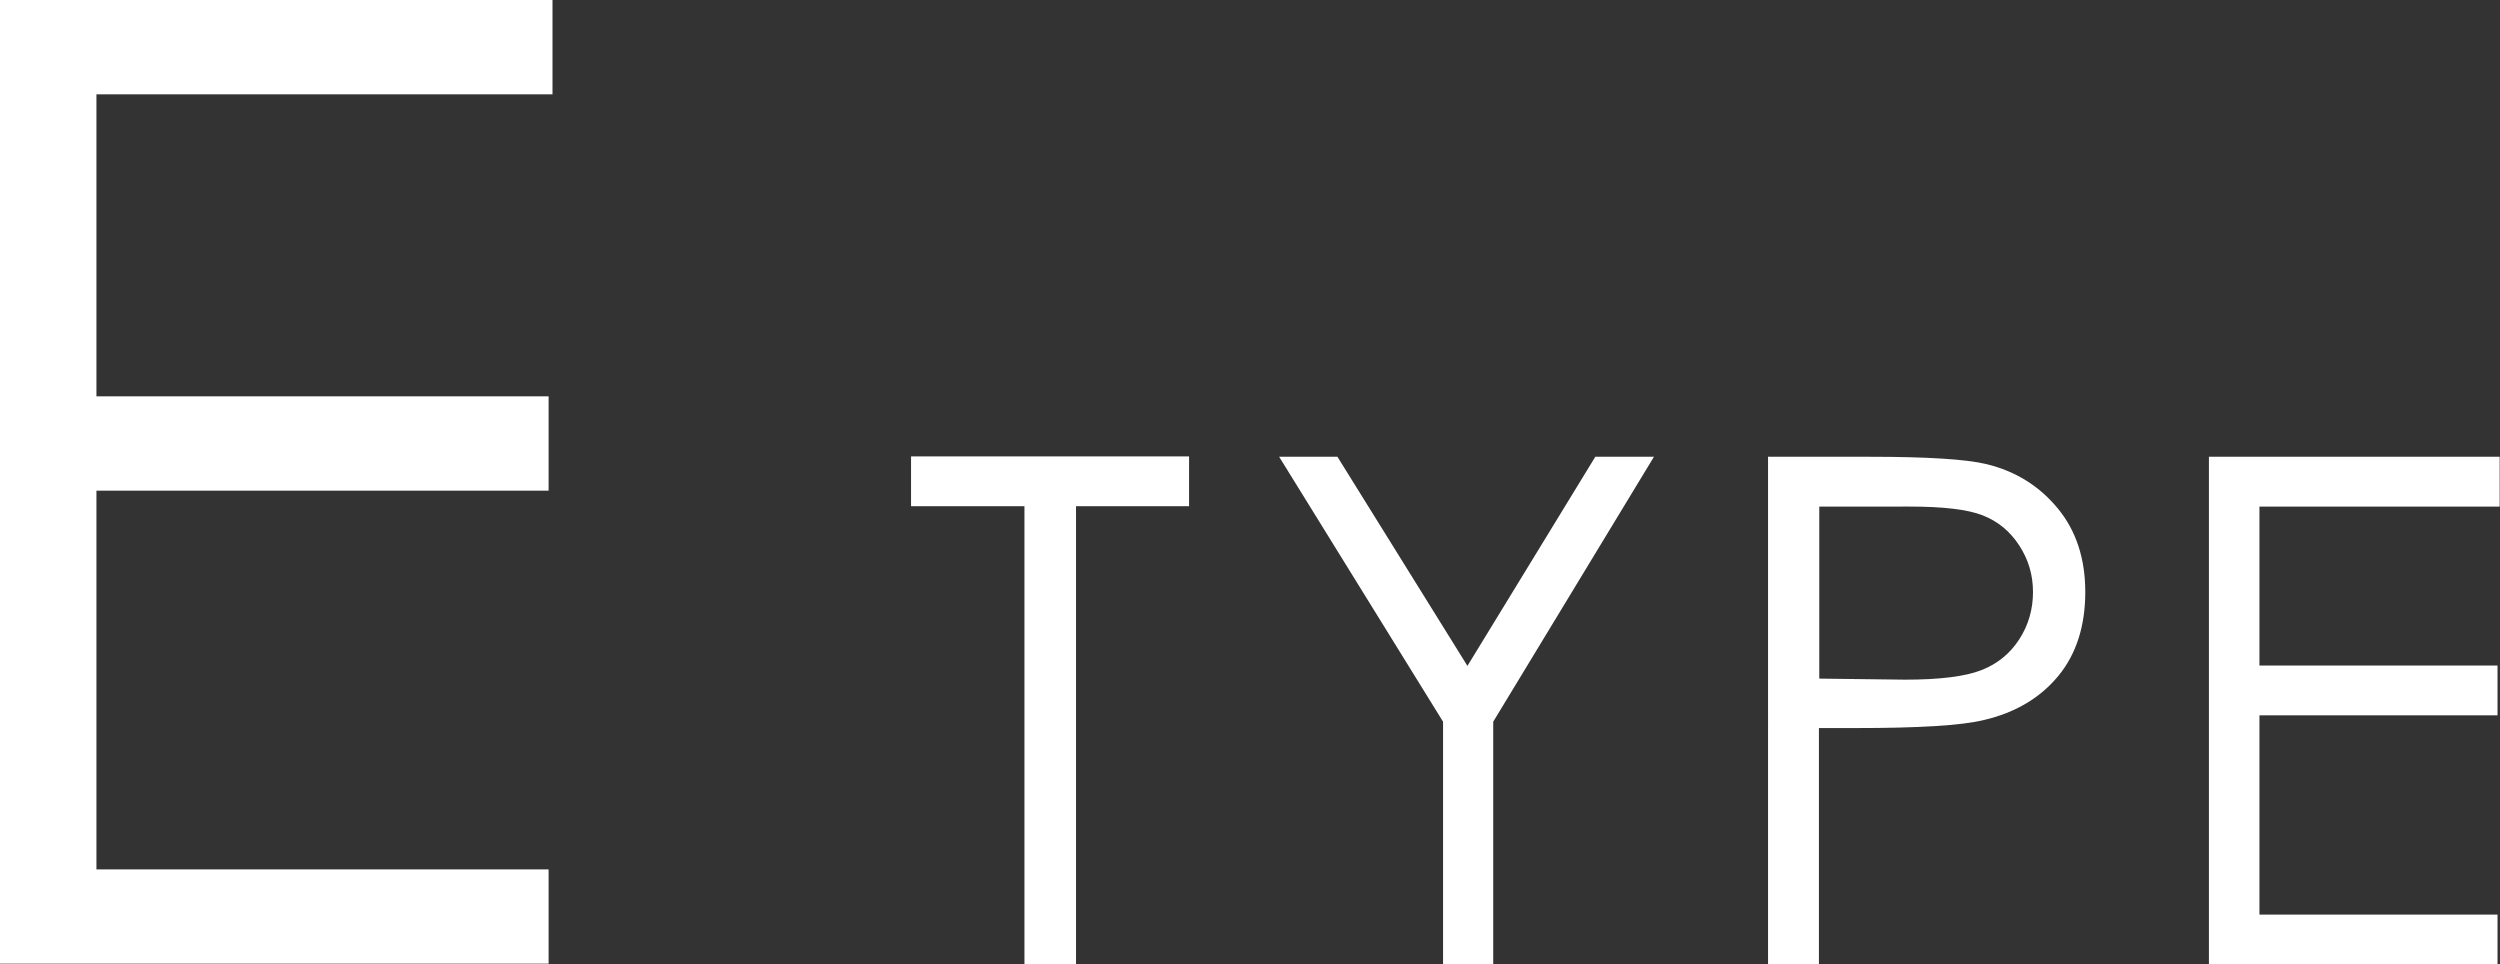
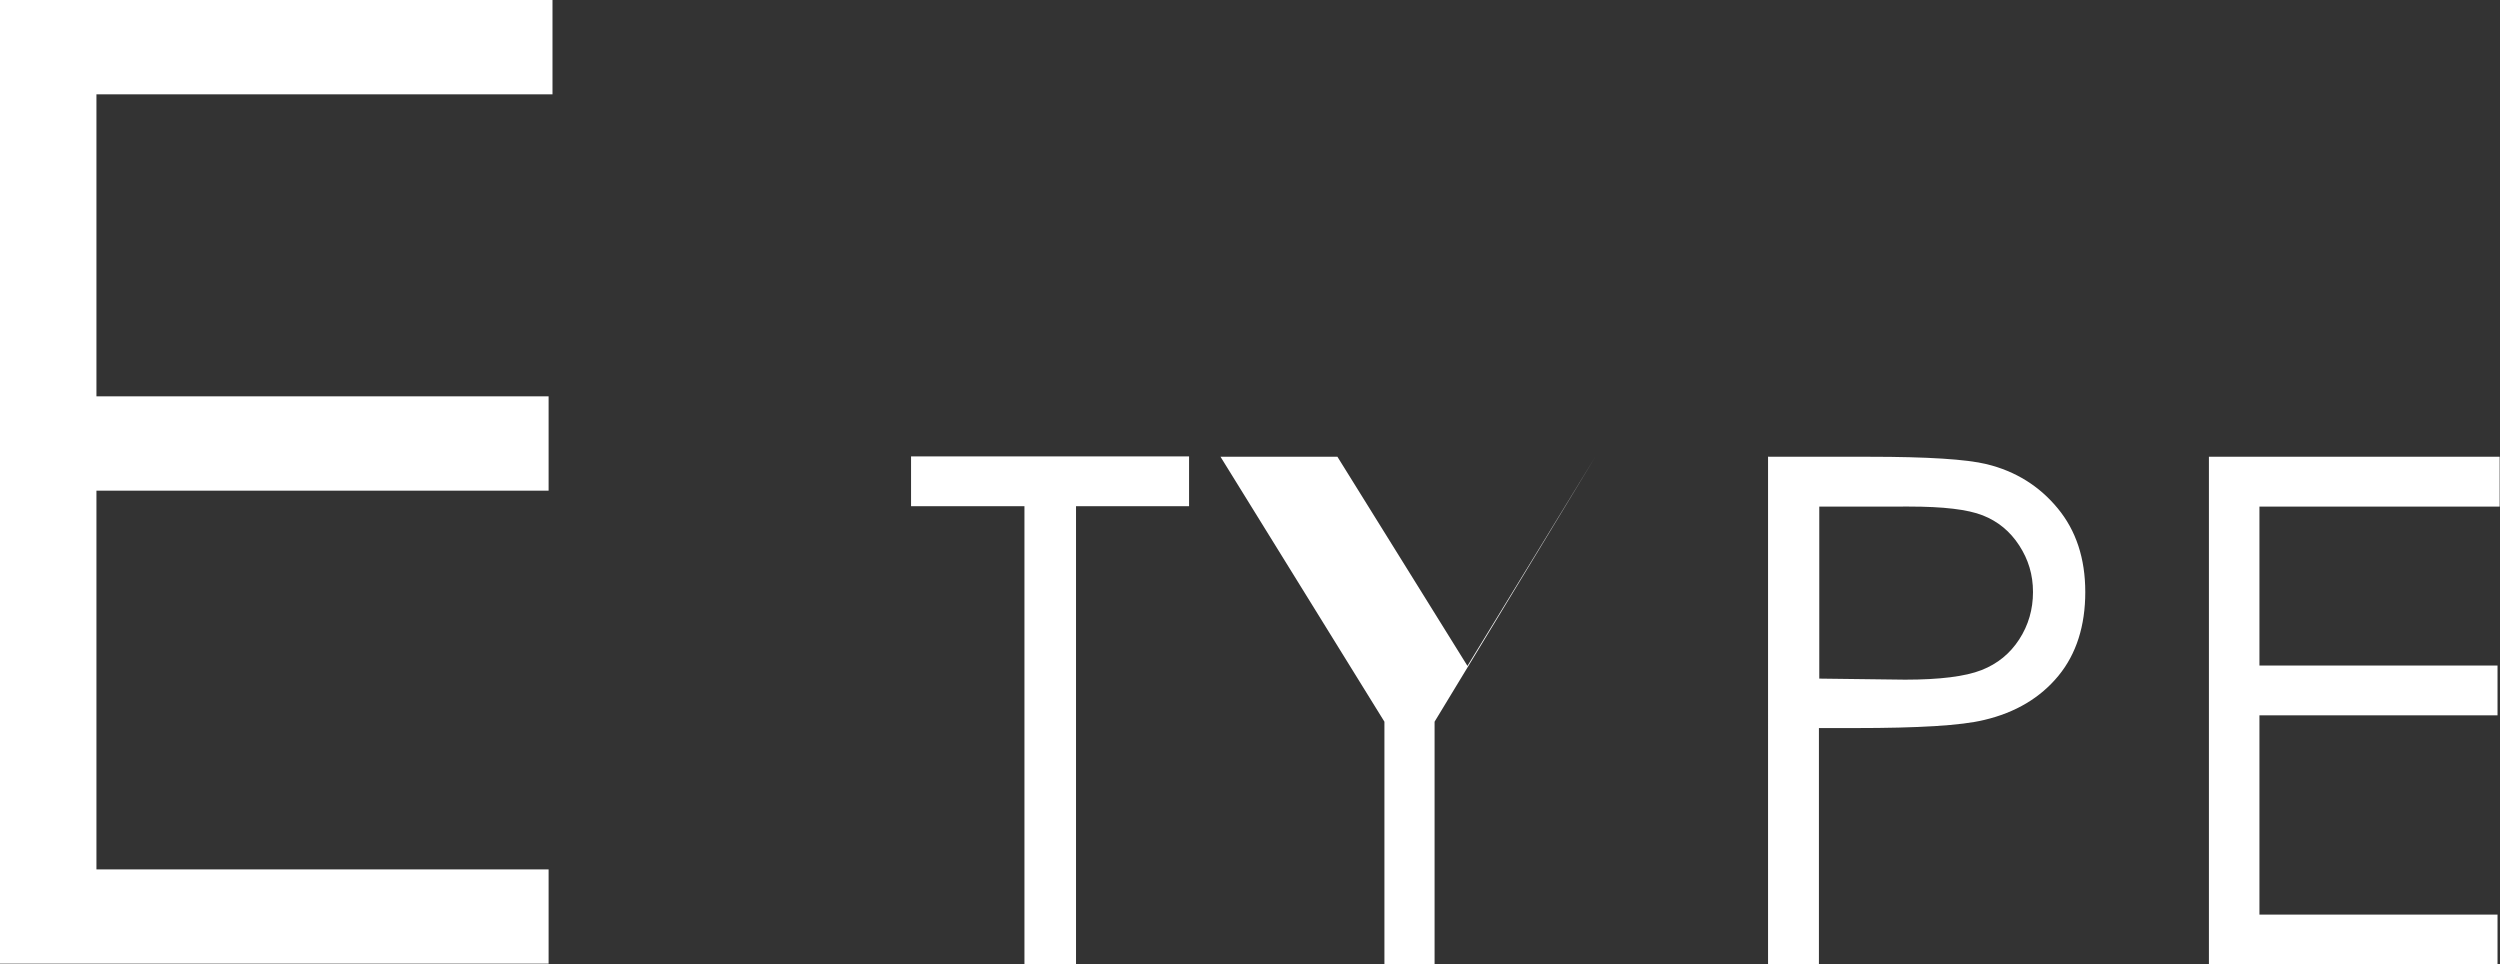
<svg xmlns="http://www.w3.org/2000/svg" id="_レイヤー_2" viewBox="0 0 70.77 27.29">
  <rect x="0" y="0" width="70.77" height="27.29" fill="#333333" stroke="none" />
  <defs>
    <style>.cls-1{fill:#fff}</style>
  </defs>
  <g id="_画像">
-     <path d="M0 0h15.64v2.67H2.73v8.55h12.8v2.67H2.73v10.72h12.8v2.67H0V0ZM25.79 14.33v-1.41h7.87v1.41h-3.2v12.96H29V14.33h-3.2ZM36.21 12.93h1.65l3.68 5.92 3.62-5.92h1.66l-4.55 7.5v6.87h-1.42v-6.87l-4.64-7.5ZM50.06 12.93h2.86c1.64 0 2.75.07 3.32.21.82.2 1.49.62 2.01 1.25s.78 1.42.78 2.37-.25 1.75-.76 2.37-1.21 1.04-2.1 1.25c-.65.16-1.87.23-3.65.23h-1.03v6.68h-1.44V12.92Zm1.44 1.41v4.87l2.43.03c.98 0 1.7-.09 2.16-.27s.81-.47 1.07-.87.39-.85.39-1.34-.13-.92-.39-1.32-.6-.68-1.03-.85-1.12-.25-2.09-.25H51.5ZM62.53 12.93h8.23v1.41h-6.8v4.5h6.74v1.41h-6.74v5.64h6.74v1.41h-8.17V12.93Z" class="cls-1" />
+     <path d="M0 0h15.64v2.67H2.73v8.55h12.8v2.67H2.73v10.72h12.8v2.67H0V0ZM25.79 14.33v-1.41h7.87v1.41h-3.2v12.96H29V14.33h-3.2ZM36.21 12.93h1.65l3.68 5.92 3.62-5.92l-4.55 7.5v6.87h-1.42v-6.87l-4.64-7.5ZM50.06 12.93h2.86c1.64 0 2.75.07 3.32.21.82.2 1.49.62 2.01 1.25s.78 1.42.78 2.37-.25 1.75-.76 2.37-1.21 1.04-2.1 1.25c-.65.16-1.87.23-3.65.23h-1.03v6.68h-1.44V12.92Zm1.44 1.41v4.87l2.43.03c.98 0 1.7-.09 2.16-.27s.81-.47 1.07-.87.39-.85.39-1.34-.13-.92-.39-1.32-.6-.68-1.03-.85-1.12-.25-2.09-.25H51.5ZM62.53 12.93h8.23v1.41h-6.8v4.5h6.74v1.41h-6.74v5.64h6.74v1.41h-8.17V12.93Z" class="cls-1" />
  </g>
</svg>